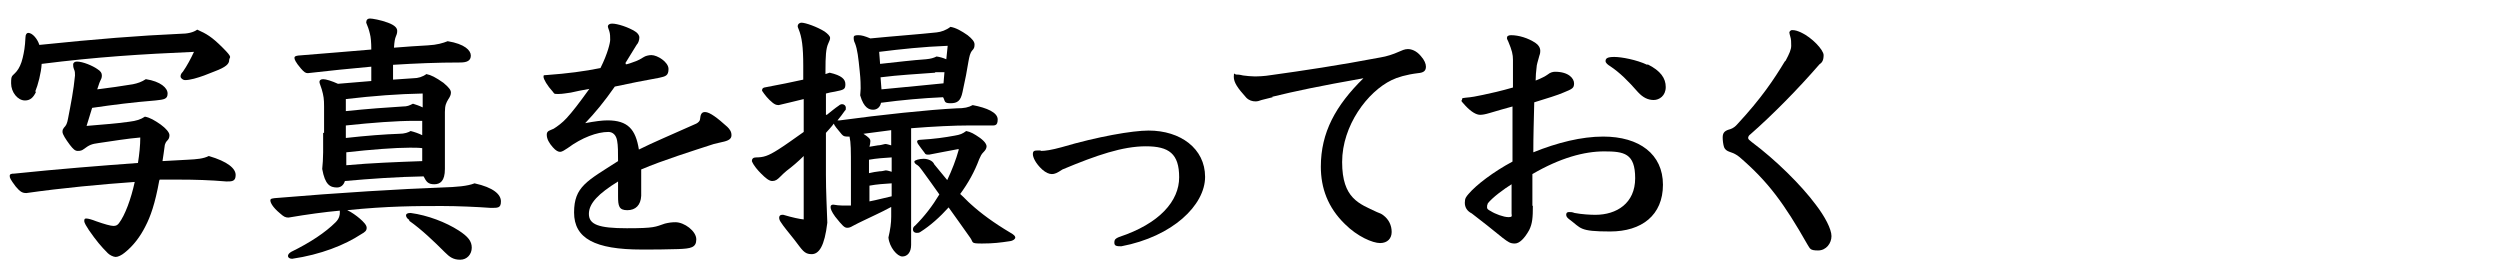
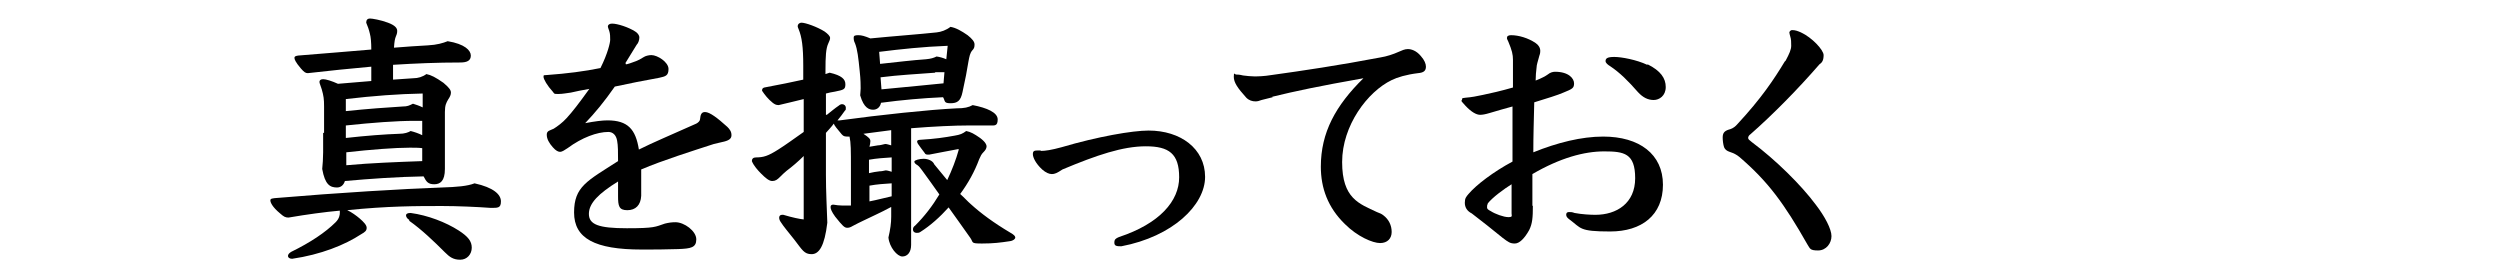
<svg xmlns="http://www.w3.org/2000/svg" id="_レイヤー_1" version="1.1" viewBox="0 0 540 60">
-   <path d="M34.4,39c-.9,5-1.9,7.8-3,9.9-1.1,2.2-2.6,4.2-4.5,5.7-.6.5-1.4.9-1.9.9s-1.3-.4-1.7-.8c-1.5-1.5-2.5-2.7-4.1-5-.5-.8-1-1.5-1-2s.2-.5.5-.5,1.1.2,2.1.6c1.7.6,3.1,1,3.7,1s.9-.2,1.2-.6c1.3-1.7,2.6-5.2,3.4-8.9-7.1.5-15.7,1.3-23.4,2.4-.8,0-1.3-.2-2.3-1.4-1.2-1.6-1.3-1.9-1.3-2.3s.3-.5,1-.5c9.6-1,18.6-1.7,26.7-2.3.3-1.9.5-3.8.5-5.5-2.5.2-6.3.8-9,1.2-1.5.2-2,.4-3.2,1.3-.4.3-.7.4-1.3.4s-1-.4-1.7-1.3c-.9-1.2-1.6-2.3-1.6-2.8s.1-.6.3-.9c.5-.5.7-.9.9-2,.6-3.1,1.2-6.1,1.5-9.3,0-.5,0-.9-.2-1.3-.2-.5-.2-.8-.2-1.1s.3-.6.8-.6c1.3,0,3.4.9,4.4,1.6.8.5,1,.9,1,1.4s-.1.7-.4,1.3c-.2.4-.3.9-.6,1.7,2.6-.3,5.2-.7,7.7-1.1,1-.2,1.9-.5,2.8-1.1,3.2.5,4.7,1.9,4.7,3.1s-.7,1.3-2.6,1.5c-4.9.4-8.9.9-13.7,1.6l-1.2,3.9c3.5-.3,6.3-.5,9.2-.9,1.6-.2,2.5-.5,3.4-1.1,1.1.2,2.1.8,3.4,1.7,1.1.8,1.9,1.7,1.9,2.3s-.2.9-.5,1.2-.4.6-.5.9c-.2,1.3-.3,2.4-.5,3.5l5.5-.3c1.9-.1,3.3-.2,4.5-.8,4.1,1.2,5.8,2.7,5.8,4.1s-.8,1.4-2,1.4c-3.5-.3-6.8-.4-10.2-.4h-4.2ZM7.8,19.8c-.6,1.3-1.3,1.9-2.4,1.9-1.6,0-3-1.8-3-3.7s.2-1.4,1.2-2.6c.5-.6,1-1.6,1.3-2.9.3-1.3.5-2.3.6-4.4,0-.7.3-1,.6-1,.9,0,2,1.3,2.4,2.6,12.6-1.3,21.5-2,30.4-2.4,1.6,0,2.9-.3,3.7-.9,2,.9,3.1,1.5,5.5,3.9s1.4,1.9,1.4,2.7-.7,1.5-3.1,2.4c-1.7.7-3,1.2-4.5,1.6-.8.2-1.4.3-1.9.3s-1-.4-1-.8.2-.7.5-1c.9-1.3,1.7-2.8,2.4-4.3-11.5.5-21,1.1-32.9,2.6-.1,1.9-.8,4.6-1.4,6Z" />
-   <path d="M62.4,47c-.8,0-1.1-.2-1.9-.9-1.7-1.4-2.1-2.4-2.1-2.8s.3-.4.9-.5c14.2-1.2,27.7-2,36.1-2.3,3.3-.1,5.6-.3,7.1-.9,4.1.9,5.7,2.4,5.7,3.9s-.7,1.4-2.3,1.4c-2.7-.2-7.1-.4-10.4-.4-5.5,0-11.7,0-20.5.9.9.4,2,1.2,2.7,1.8.8.7,1.5,1.4,1.5,2s-.3.9-1.2,1.4c-3.5,2.3-8.7,4.4-14.9,5.3-.6,0-.9-.3-.9-.6s.2-.6.7-.9c4.1-2,7.4-4.2,9.6-6.4.8-.8.9-1.6.9-2s0-.3,0-.5c-3.3.3-7,.8-11.1,1.5ZM70,28.7c0-1.7,0-3.6,0-5.7,0-1.6-.1-2.3-.5-3.7-.2-.7-.5-1.3-.5-1.6s.2-.6.8-.6,1.9.4,3.2,1c2.6-.2,4.9-.4,7.2-.6v-3.1c-4.6.4-9.2.9-13.7,1.4-.5,0-.8-.2-1.5-1-1.2-1.4-1.4-2-1.4-2.3s.2-.4.8-.5c6-.5,11.3-.9,15.8-1.3,0-1.5-.1-2.7-.3-3.4-.2-.9-.5-1.7-.8-2.4,0-.6.3-.9.8-.9s2.3.3,3.9.9c1.6.6,2,1.2,2,1.8s-.2.9-.3,1.2c-.2.5-.3,1-.4,2.4,2.7-.2,5.1-.4,7.3-.5,2-.1,3.3-.5,4.3-.9,3.7.6,5,2,5,3.1s-.8,1.5-2.3,1.5c-4.9,0-9.7.2-14.5.5v3.2c1.4-.1,3-.2,4.4-.3,1,0,2-.3,2.8-.9,1,.2,2,.7,3.7,1.9,1.3,1.1,1.6,1.6,1.6,2.1s-.2.9-.6,1.5c-.4.7-.7,1.2-.7,2.7v5.2c0,2,0,4.4,0,7.1,0,2.6-1,3.3-2.3,3.3s-1.7-.5-2.3-1.7c-5.7.1-11.4.5-17,1-.3,1-1,1.4-1.7,1.4-1.5,0-2.6-.6-3.2-4,.1-1,.2-2.3.2-3.6v-4.2ZM74.7,24c4.8-.5,9-.8,12.3-1,1,0,1.4-.2,2.2-.6.6.2,1.3.4,2.1.8v-3c-5.3.1-10.6.5-16.6,1.2v2.6ZM74.7,29.8c4.5-.5,8.5-.8,11.5-.9,1.2,0,2-.3,2.5-.6.8.2,1.7.5,2.5.9v-3.1c0,0-1.6,0-1.6,0-4,0-9.2.4-14.9,1v2.8ZM74.7,35.7c5.5-.5,11-.7,16.5-.9v-2.8c-.8-.1-1.7-.1-2.7-.1-3.1,0-8.4.4-13.7,1v2.9ZM88.4,47.5c-.5-.3-.7-.7-.7-1s.3-.5,1-.5c3.7.5,7.6,2,10.4,3.8,2,1.3,2.8,2.3,2.8,3.7s-1,2.6-2.5,2.6-2.3-.6-3.3-1.6c-2.3-2.3-5-4.9-7.7-6.8Z" />
+   <path d="M62.4,47c-.8,0-1.1-.2-1.9-.9-1.7-1.4-2.1-2.4-2.1-2.8s.3-.4.9-.5c14.2-1.2,27.7-2,36.1-2.3,3.3-.1,5.6-.3,7.1-.9,4.1.9,5.7,2.4,5.7,3.9s-.7,1.4-2.3,1.4c-2.7-.2-7.1-.4-10.4-.4-5.5,0-11.7,0-20.5.9.9.4,2,1.2,2.7,1.8.8.7,1.5,1.4,1.5,2s-.3.9-1.2,1.4c-3.5,2.3-8.7,4.4-14.9,5.3-.6,0-.9-.3-.9-.6s.2-.6.7-.9c4.1-2,7.4-4.2,9.6-6.4.8-.8.9-1.6.9-2s0-.3,0-.5c-3.3.3-7,.8-11.1,1.5ZM70,28.7c0-1.7,0-3.6,0-5.7,0-1.6-.1-2.3-.5-3.7-.2-.7-.5-1.3-.5-1.6s.2-.6.8-.6,1.9.4,3.2,1c2.6-.2,4.9-.4,7.2-.6v-3.1c-4.6.4-9.2.9-13.7,1.4-.5,0-.8-.2-1.5-1-1.2-1.4-1.4-2-1.4-2.3s.2-.4.8-.5c6-.5,11.3-.9,15.8-1.3,0-1.5-.1-2.7-.3-3.4-.2-.9-.5-1.7-.8-2.4,0-.6.3-.9.8-.9s2.3.3,3.9.9c1.6.6,2,1.2,2,1.8s-.2.9-.3,1.2c-.2.5-.3,1-.4,2.4,2.7-.2,5.1-.4,7.3-.5,2-.1,3.3-.5,4.3-.9,3.7.6,5,2,5,3.1s-.8,1.5-2.3,1.5c-4.9,0-9.7.2-14.5.5v3.2c1.4-.1,3-.2,4.4-.3,1,0,2-.3,2.8-.9,1,.2,2,.7,3.7,1.9,1.3,1.1,1.6,1.6,1.6,2.1s-.2.9-.6,1.5c-.4.7-.7,1.2-.7,2.7v5.2c0,2,0,4.4,0,7.1,0,2.6-1,3.3-2.3,3.3s-1.7-.5-2.3-1.7c-5.7.1-11.4.5-17,1-.3,1-1,1.4-1.7,1.4-1.5,0-2.6-.6-3.2-4,.1-1,.2-2.3.2-3.6v-4.2ZM74.7,24c4.8-.5,9-.8,12.3-1,1,0,1.4-.2,2.2-.6.6.2,1.3.4,2.1.8v-3c-5.3.1-10.6.5-16.6,1.2v2.6M74.7,29.8c4.5-.5,8.5-.8,11.5-.9,1.2,0,2-.3,2.5-.6.8.2,1.7.5,2.5.9v-3.1c0,0-1.6,0-1.6,0-4,0-9.2.4-14.9,1v2.8ZM74.7,35.7c5.5-.5,11-.7,16.5-.9v-2.8c-.8-.1-1.7-.1-2.7-.1-3.1,0-8.4.4-13.7,1v2.9ZM88.4,47.5c-.5-.3-.7-.7-.7-1s.3-.5,1-.5c3.7.5,7.6,2,10.4,3.8,2,1.3,2.8,2.3,2.8,3.7s-1,2.6-2.5,2.6-2.3-.6-3.3-1.6c-2.3-2.3-5-4.9-7.7-6.8Z" />
  <path d="M135.2,13.9c.3,0,1.4-.4,2.2-.7.3-.1,1.1-.5,1.7-.9.3-.2,1-.4,1.6-.4,1.3,0,3.7,1.5,3.7,3s-.7,1.6-2,1.9c-2.8.5-6.9,1.3-9.6,1.9-2.3,3.3-4.3,5.7-6.4,7.9,2.1-.4,3.7-.6,4.8-.6,4.4,0,6.1,1.9,6.8,6.3,3.2-1.6,6.6-3,12.4-5.6.4-.2.8-.6.8-.9.1-1.2.4-1.6,1.1-1.6,1,0,2.7,1.3,4.8,3.2.5.5.9,1,.9,1.8s-.6,1.2-2.1,1.5c-.5.1-.9.2-1.7.4-4.6,1.5-11,3.5-15.7,5.5,0,2.8,0,5.2,0,5.7-.1,2-1.2,3.1-3,3.1s-2-.9-2-3v-3.2c-4.2,2.6-6.3,4.7-6.3,7s2.1,3.1,8.2,3.1,6.1-.3,8.2-1c.8-.2,1.5-.3,2.3-.3,1.9,0,4.5,1.9,4.5,3.7s-1.2,2-3.9,2.1c-2.9.1-5.3.1-7.9.1-10.1,0-14.6-2.4-14.6-8s2.8-6.8,9.5-11.1c0-1.9,0-3.4-.2-4.4-.2-1.2-.9-1.9-1.9-1.9-2.4,0-5.7,1.2-8.8,3.5-.6.4-1.2.8-1.6.8s-.9-.2-1.6-1c-.8-.9-1.3-1.8-1.3-2.7s.7-.9,1.5-1.3c.8-.5,1.9-1.3,2.8-2.3,1.2-1.3,2.6-3.1,4.9-6.3-1.2.2-3.2.6-4,.8-.9.1-1.7.3-2.7.3s-.8,0-1.2-.5c-1.2-1.3-2-2.7-2-3.2s.1-.3.8-.4c4.2-.3,8.1-.8,11.5-1.5,1.6-3.2,2.1-5.5,2.1-6.1s0-1.3-.2-1.9c-.1-.3-.3-.8-.3-1,0-.3.3-.6.9-.6,1.2,0,3.6.8,5,1.7.5.3.9.8.9,1.3s-.2,1.2-.6,1.6l-2.4,3.9Z" />
  <path d="M178.6,24.8c.9-.7,1.7-1.4,2.6-2,.2-.2.5-.3.7-.3.4,0,.8.3.8.8s0,.4-.2.6c-.5.7-1,1.4-1.6,2.1h.5c8.8-1.2,19.2-2.3,25.2-2.6,1.7,0,2.6-.2,3.5-.7,3.1.6,5.4,1.6,5.4,3.1s-.7,1.3-1.8,1.3c-1.6,0-2.6,0-4.5,0-2.9,0-7.5.2-12.4.6v25.2c0,1.6-.8,2.5-1.9,2.5s-2.8-2-3-4.1c.4-1.7.6-3.1.6-4.5v-2.1c-2.4,1.3-4.3,2.1-5.9,2.9-.9.4-1.6.8-2.4,1.2-.5.3-.8.4-1.2.4-.6,0-1-.4-2.6-2.4-.8-1.1-1-1.7-1-2.1s.3-.5.6-.5c.6.1,1.3.2,2,.2s1.2,0,1.8,0v-7.9c0-4.1,0-5.6-.3-7h-.3c-.6,0-1,0-1.4-.5-1-1.2-1.6-1.9-1.7-2.3-.5.7-1,1.2-1.7,2v9.1c0,3.5.2,7.3.3,10.3-.6,5.1-1.8,6.8-3.4,6.8s-2-.9-3.7-3.1c-1.5-1.9-2.3-2.8-3-3.9-.2-.3-.3-.6-.3-.9,0-.3.2-.6.6-.6h.3c2,.6,3.5.9,4.4,1v-13.7c-1.2,1.2-2.5,2.3-3.7,3.2-.5.4-1,.9-1.4,1.3-.6.6-1,.9-1.7.9s-1.5-.7-2.4-1.6c-.7-.7-1.6-1.7-2-2.7,0-.5.3-.8.9-.8,1.6,0,2.6-.3,4.8-1.7,1.6-1,3.5-2.4,5.5-3.8v-7.1c-1.7.4-3.6.9-5.4,1.3-.6,0-.9-.2-1.3-.5-1-.8-1.7-1.7-2.3-2.6,0-.5.2-.6.5-.7,3.3-.6,6.1-1.2,8.4-1.7v-3c0-4.1-.3-6.2-1-7.9-.1-.2-.2-.5-.2-.6,0-.5.4-.8.8-.8.9,0,3.4.9,5,1.9.7.5,1.2,1,1.2,1.4s-.2.7-.4,1.2c-.5,1.1-.6,2.7-.6,5.9v.7l.9-.3c2.6.6,3.4,1.4,3.4,2.5s-.3,1.2-2.3,1.6c-.6.1-1.2.2-1.9.4v4.6ZM202.3,7c1-.1,2.1-.5,3-1.2,1.2.2,2.4.9,3.7,1.8,1,.8,1.5,1.4,1.5,2s-.1.9-.5,1.3c-.5.6-.6,1.3-.8,2.3-.3,1.9-.7,4-1.3,6.7-.4,1.9-1.1,2.4-2.6,2.4s-1.1-.5-1.6-1.3c-4.5.2-8.9.6-13.4,1.2-.2,1-.9,1.5-1.7,1.5s-2-.3-2.8-3.1c0-.4.1-.9.1-1.5s0-1.9-.2-3.7c-.3-3-.5-4.7-1-6-.3-.6-.3-.9-.3-1.3s.3-.5,1-.5,1.4.2,2.6.7c5.1-.5,10.6-.9,14.3-1.3ZM192.6,28.1c-2,.3-4.1.5-6.1.8,1.2.8,1.5,1.1,1.5,1.6,0,.4-.1.8-.2,1.2l1.8-.3c.5,0,1.1-.2,1.6-.3.4,0,.9.2,1.3.3v-3.4ZM192.6,34c-1.6.1-3.2.2-4.9.5v2.9c.8-.2,1.5-.3,2.3-.4.5,0,.8-.1,1.3-.2.4,0,.9.2,1.3.3v-3.1ZM187.8,43.5c1.6-.3,3.4-.8,4.8-1.1v-2.8c-1.6.1-3.2.2-4.8.5v3.4ZM204.6,9.9c-5.2.2-9.9.7-14.7,1.3l.2,2.6c3.7-.4,7-.8,9.9-1,1.1-.1,1.7-.3,2.3-.6.7.1,1.4.3,2.1.6l.3-2.9ZM202,15.7c-3.9.3-7.9.5-11.8,1l.2,2.6c6-.6,9.7-.9,13.4-1.3l.2-2.4h-2ZM207,32.2c-2.3.4-4.1.8-6.3,1.2-.6,0-.8,0-1-.4-.5-.6-1.1-1.5-1.4-1.9-.2-.3-.2-.5-.2-.6s.2-.3.6-.3c3.3-.2,5.3-.5,7.5-.9,1.2-.2,1.7-.4,2.5-1,1,.2,1.7.6,3,1.5,1.2.9,1.4,1.5,1.4,1.8,0,.5-.3.9-.7,1.3s-.6.8-.9,1.5c-1,2.7-2.4,5.2-4.1,7.5.9.8,1.6,1.6,2.3,2.2,2.2,2,4.9,4,8.6,6.2.7.4,1,.7,1,1s-.4.7-1.2.8c-2,.3-3.5.5-6,.5s-1.8-.2-2.5-1.2c-1.8-2.6-3.3-4.6-4.7-6.6-1.9,2.1-3.9,3.9-6.1,5.3-.3.2-.5.2-.8.2-.5,0-.8-.3-.8-.7s.1-.6.5-.9c2-2,3.7-4.2,5.2-6.7-1.2-1.7-2.4-3.4-3.8-5.3-.3-.4-.6-.8-.9-1-.5-.3-.7-.5-.7-.8s1.1-.6,2-.6,2,.4,2.3,1.2c.9,1.1,1.9,2.3,2.8,3.4,1-2.1,1.9-4.4,2.5-6.6Z" />
  <path d="M224.8,32.6c1,0,2.3-.2,4.5-.8,7.8-2.3,15.3-3.6,18.8-3.6,6.9,0,12.2,3.9,12.2,10s-7,12.9-18.1,15c-1.1,0-1.5-.1-1.5-.8s.3-.9,1-1.2c8.8-2.9,13-7.8,13-12.9s-2.2-6.7-7.2-6.7-10.6,1.9-18,5c-1.2.8-1.7,1-2.3,1s-1.3-.3-2.1-1c-1.4-1.3-2-2.6-2-3.3s.3-.8,1.1-.8h.6Z" />
  <path d="M274.9,21c-.7.2-1.7.4-2.4.6-.5.2-.9.3-1.3.3-.7,0-1.4-.2-2-.8-1.9-2.1-2.7-3.3-2.7-4.5s.2-.5.5-.5.7,0,1.5.2c.8.1,1.7.2,2.4.2s2,0,3.8-.3c6.5-.9,14.6-2.1,23.5-3.8,1.3-.2,2.8-.7,3.9-1.2.7-.3,1.3-.6,2-.6s1.8.3,2.8,1.5c.8.9,1.1,1.7,1.1,2.3,0,.9-.5,1.3-1.7,1.4-2.5.3-4.5.9-5.7,1.5-5.2,2.5-10.7,9.8-10.7,17.7s3.7,9,7.5,10.8c.8.3,1,.4,1.4.7,1.2.9,1.8,2.2,1.8,3.6s-.9,2.4-2.5,2.4-4.9-1.4-7.6-4.1c-3.7-3.6-5.2-7.8-5.2-12.4,0-7.4,3.2-13.2,9.2-19.1-9.6,1.7-14.8,2.8-19.7,4Z" />
  <path d="M331.1,44.4c0,2.6-.1,3.9-.8,5.3-1,1.8-2.1,2.9-3.1,2.9s-1.4-.3-2.6-1.2c-2.3-1.9-4.5-3.6-6.7-5.3-1-.5-1.5-1.3-1.5-2.3s.3-1.3.8-1.9c1.7-2,5.4-4.8,9.5-7v-11.9c-1.4.4-3.3.9-4.9,1.4-1,.3-1.6.4-2.1.4-.8,0-1.9-.6-3.2-2s-.7-.9-.7-1.3.2-.3.8-.4c1.3-.1,2.3-.3,3.7-.6,1.5-.3,4.1-.9,6.5-1.6v-6c0-1.1-.2-2-1-3.9-.2-.4-.3-.6-.3-.8,0-.4.3-.6.9-.6,1.6,0,3.7.6,5.3,1.7.6.4,1,1,1,1.7s-.2.9-.3,1.4c-.2.8-.5,1.6-.5,2.2-.1.8-.2,1.8-.2,2.8,1.3-.5,2.2-1,2.6-1.3.6-.5,1.2-.6,1.6-.6,3,0,4.1,1.5,4.1,2.5s-.3,1.2-2.3,2c-1.1.5-3.7,1.3-6.3,2.1-.1,4.4-.2,7.2-.2,10.8,5.2-2.1,10.4-3.4,15.1-3.4,7.8,0,12.9,3.8,12.9,10.4s-4.6,10.1-11.4,10.1-6.2-.7-8.8-2.6c-.4-.3-.7-.6-.7-1s.2-.6.6-.6.7,0,1.2.2c1.6.3,3.4.4,4.5.4,4.6,0,8.6-2.5,8.6-7.9s-2.4-5.8-6.7-5.8-9.5,1.4-15.5,4.9v6.9ZM321.4,44c-.2.2-.2.5-.2.8s.2.5.8.8c.9.6,2.8,1.3,3.8,1.3s.7-.3.7-.8c0-2.1,0-4.3,0-6.3-1.6,1-4.1,2.8-5.2,4.2ZM355.9,13.9c2.8,1.4,3.9,3,3.9,4.9s-1.4,2.8-2.6,2.8-2.3-.5-3.4-1.7c-2.1-2.4-3.9-4.2-6-5.6-.5-.3-1-.7-1-1.1,0-.6.4-.9,1.9-.9s4.8.6,7.1,1.7Z" />
  <path d="M385.7,13.1c.8-1.5,1.2-2.4,1.2-3.2s0-1.4-.2-2c-.1-.3-.2-.8-.2-.9s.2-.5.6-.5c.7,0,1.2.2,1.9.5,2.4,1.1,4.9,3.8,4.9,4.9s-.3,1.6-.9,2c-4.6,5.3-10,10.8-14.9,15.1-.3.2-.5.5-.5.8s.3.5.8.9c5.1,3.8,10.6,9.2,13.8,13.5,2,2.6,3.4,5.3,3.4,6.8s-1.1,3.1-2.9,3.1-1.7-.4-2.3-1.3c-5-8.8-8.5-13.6-14.7-18.9-.6-.5-1.2-.8-2.1-1.1-.6-.2-1-.5-1.2-1-.2-.6-.3-1.5-.3-2.1,0-1,.4-1.4,1.3-1.7.4-.1,1.1-.3,1.8-1.1,5.3-5.7,8-9.8,10.3-13.6Z" />
</svg>